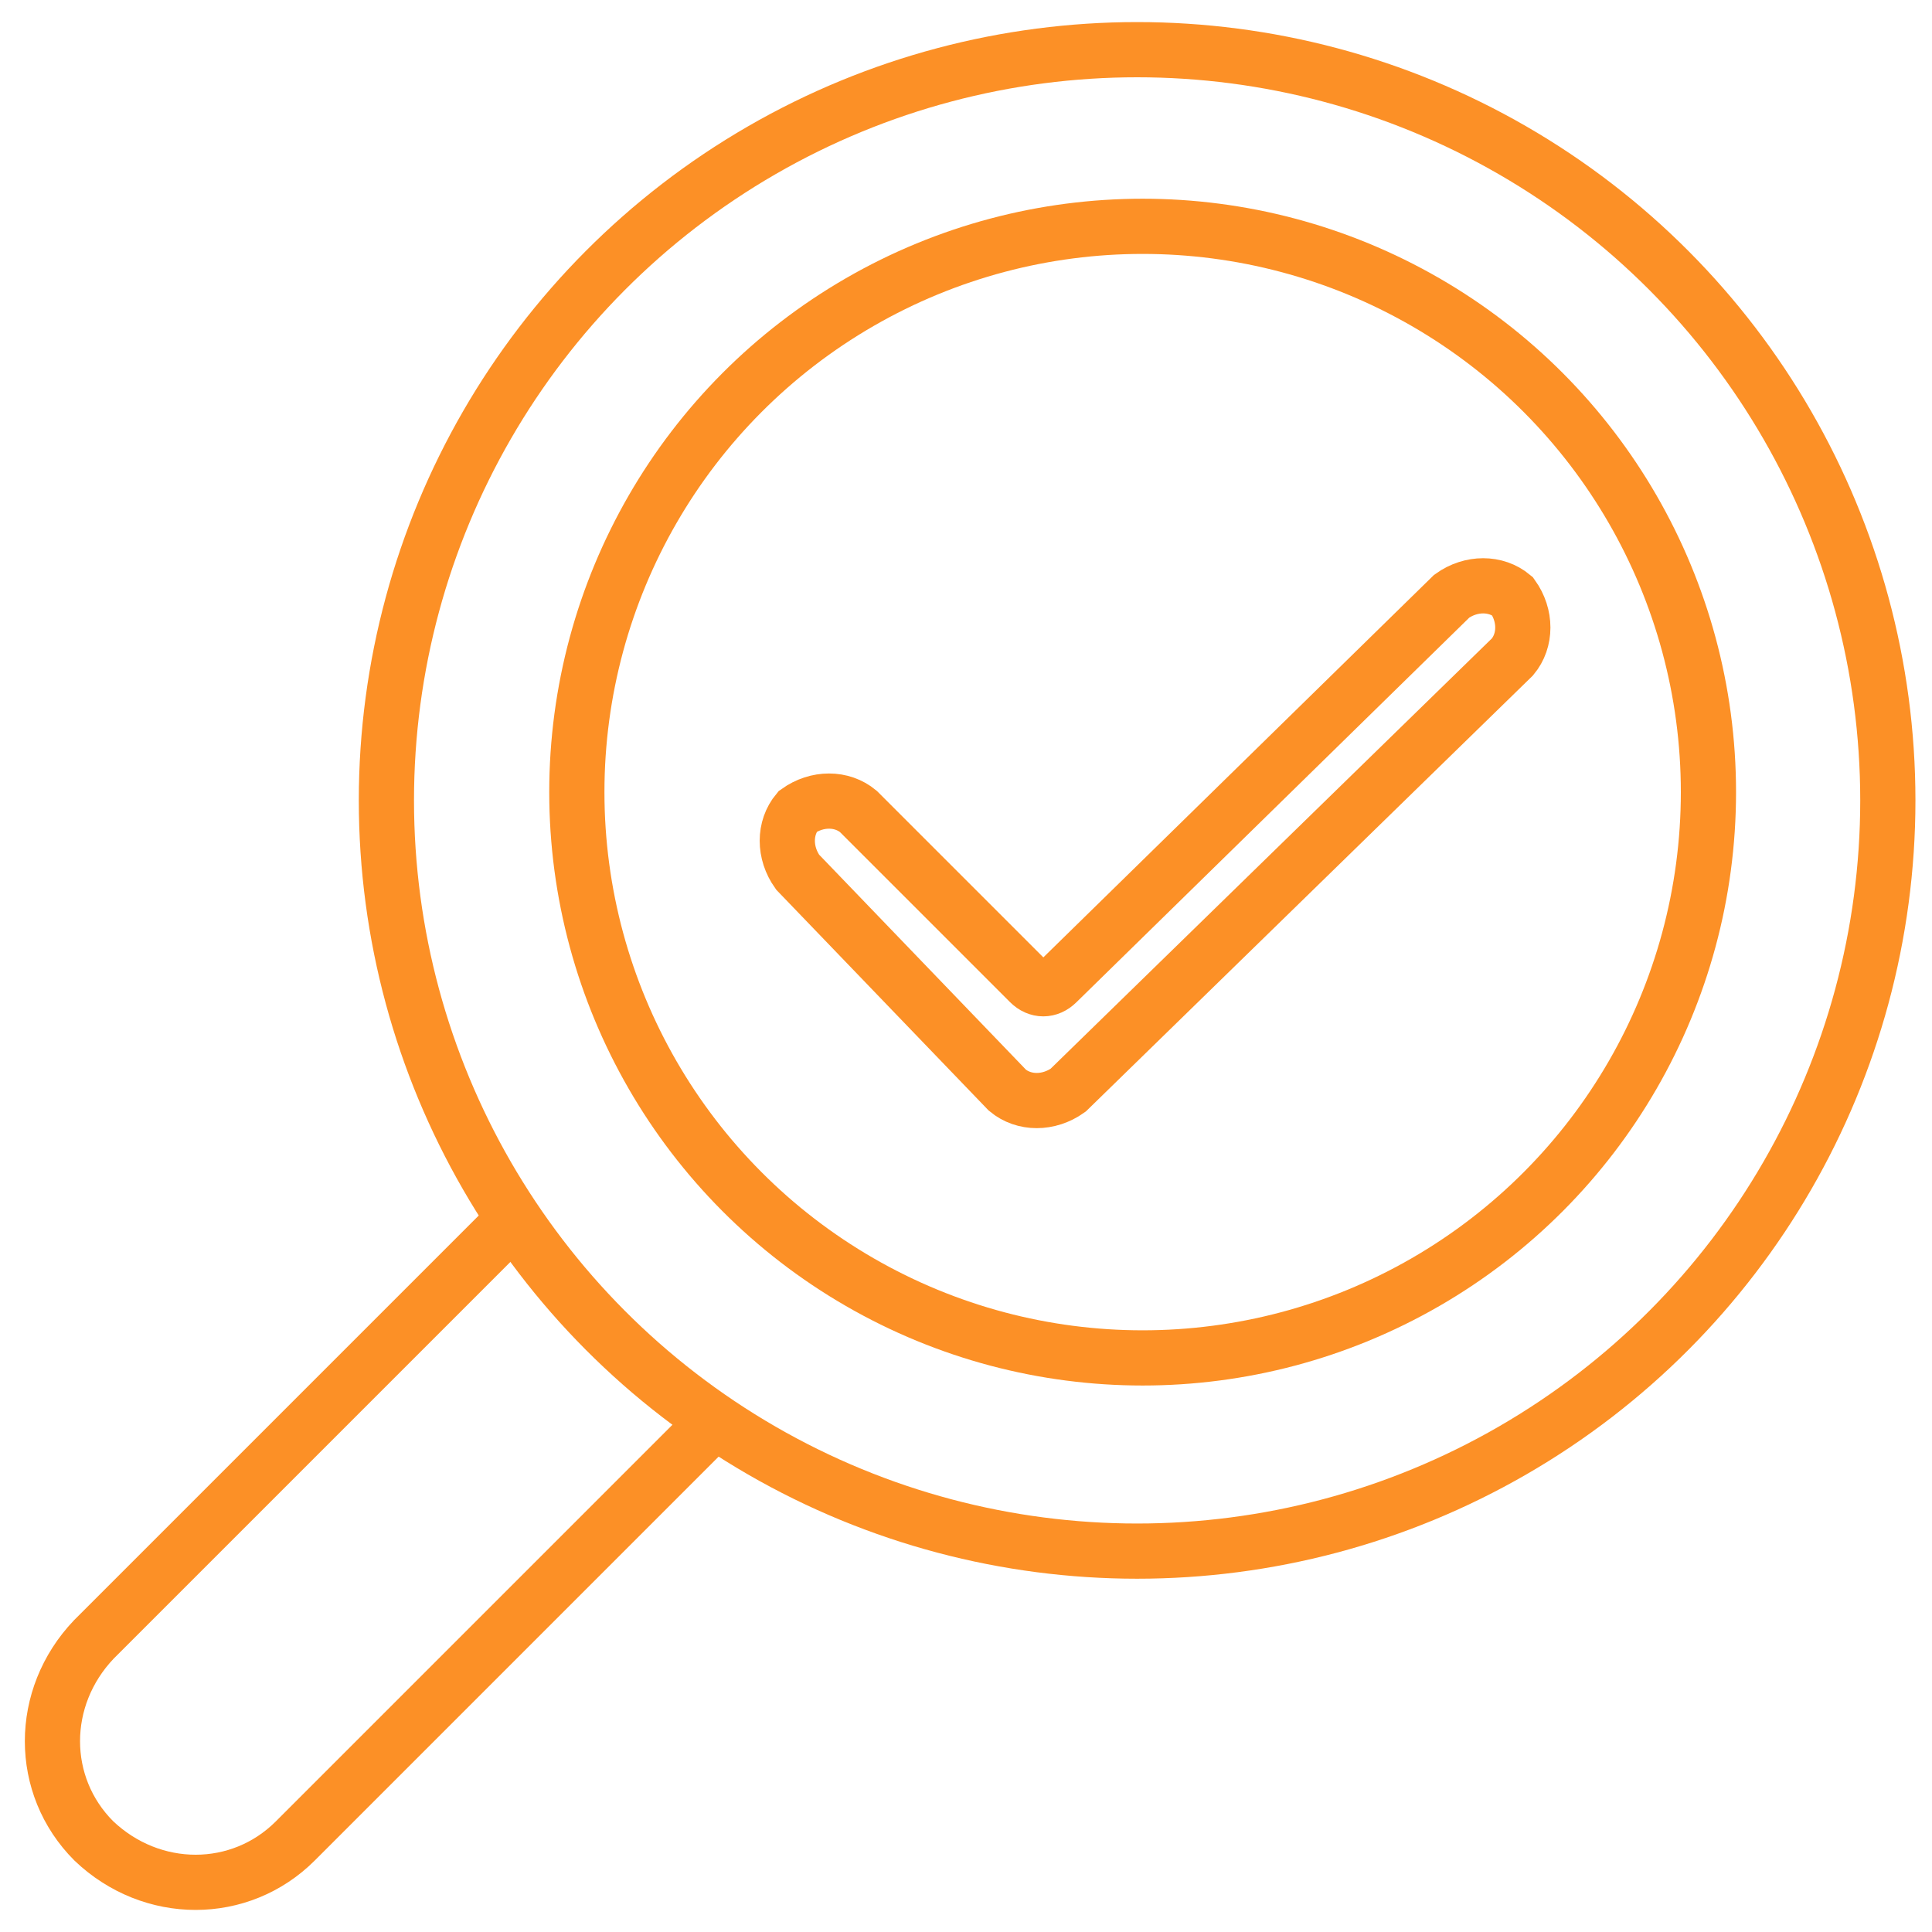
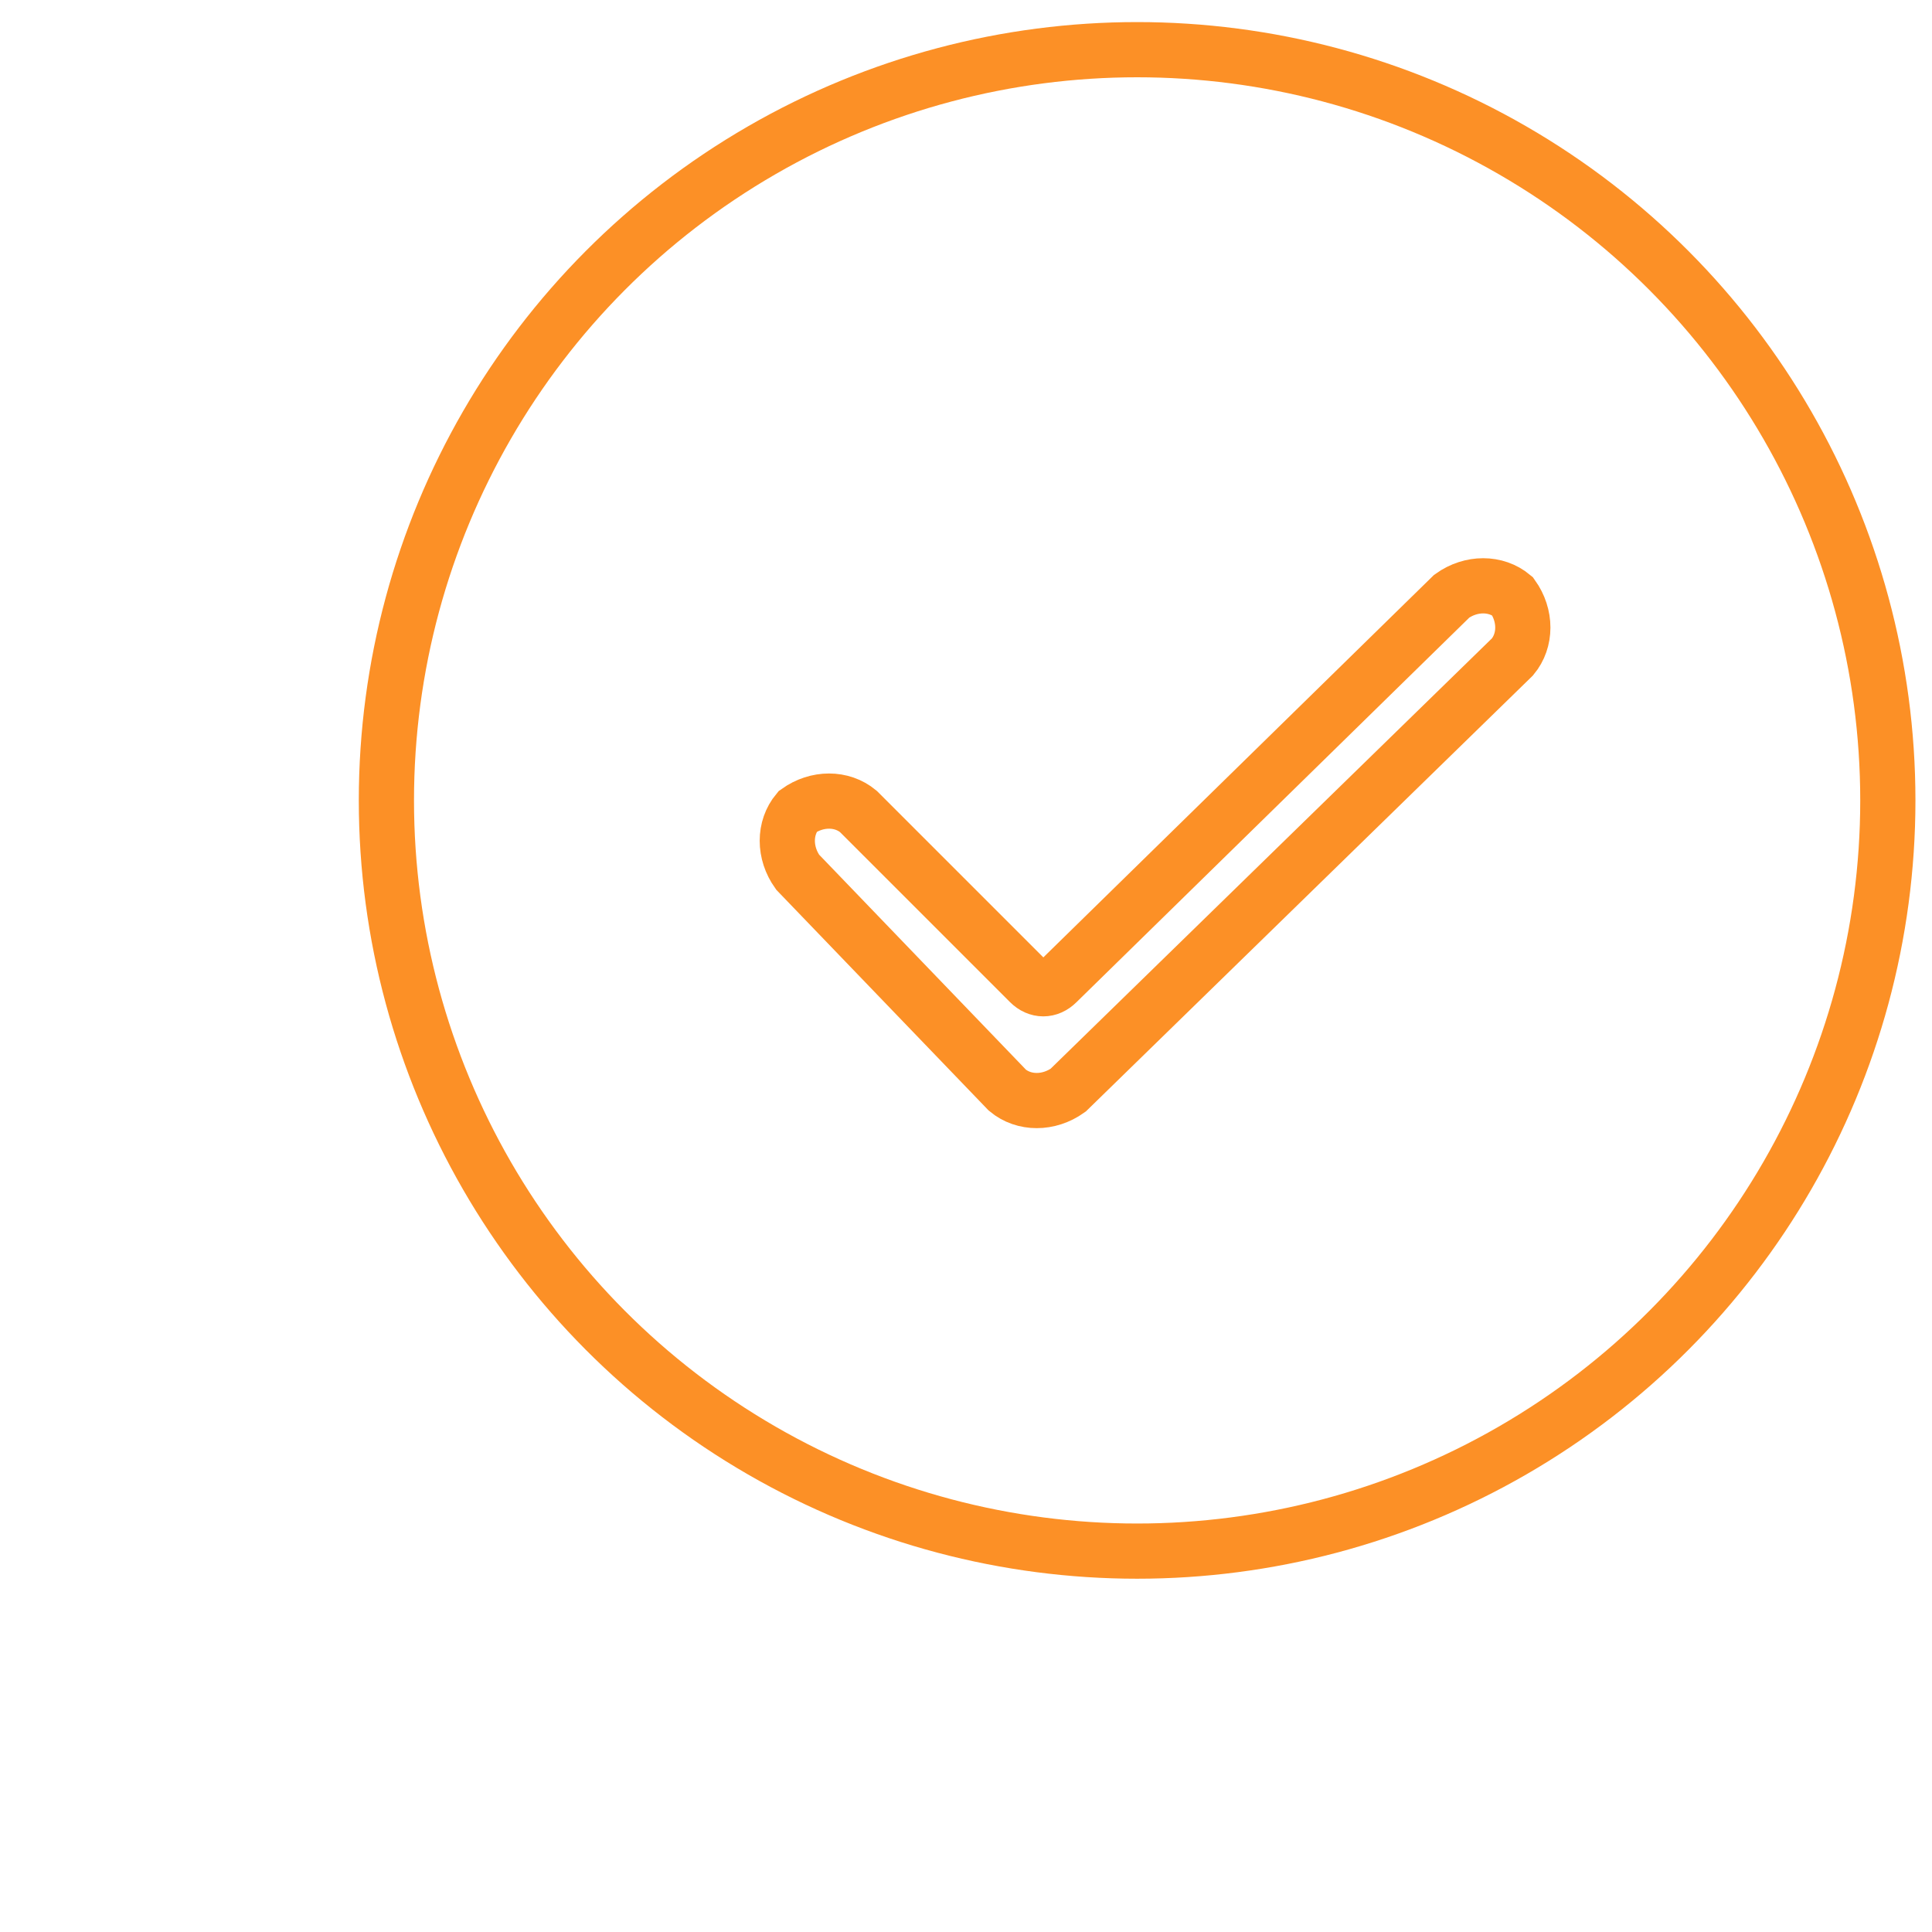
<svg xmlns="http://www.w3.org/2000/svg" x="0px" y="0px" viewBox="0 0 70 70" style="enable-background:new 0 0 70 70;" xml:space="preserve">
  <style type="text/css"> .st0{fill:none;stroke:#FC9026;stroke-width:2;stroke-miterlimit:10;} </style>
  <g id="Слой_1">
    <g>
      <path class="st0" d="M38.7,39.5c-0.7,0.5-1.6,0.5-2.2,0l-7.6-7.9c-0.5-0.7-0.5-1.6,0-2.2c0.7-0.5,1.6-0.5,2.2,0l6.2,6.2 c0.3,0.3,0.7,0.3,1,0l14.3-14c0.7-0.5,1.6-0.5,2.2,0c0.5,0.7,0.5,1.6,0,2.2L38.7,39.5z" />
    </g>
-     <circle class="st0" cx="41.4" cy="28.7" r="20.5" />
    <circle class="st0" cx="41.2" cy="29" r="27.2" />
-     <path class="st0" d="M25.8,51.6L10.7,66.7c-2,2-5.2,2-7.3,0l0,0c-2-2-2-5.2,0-7.3l15.1-15.1" />
  </g>
  <g id="Слой_2"> </g>
</svg>